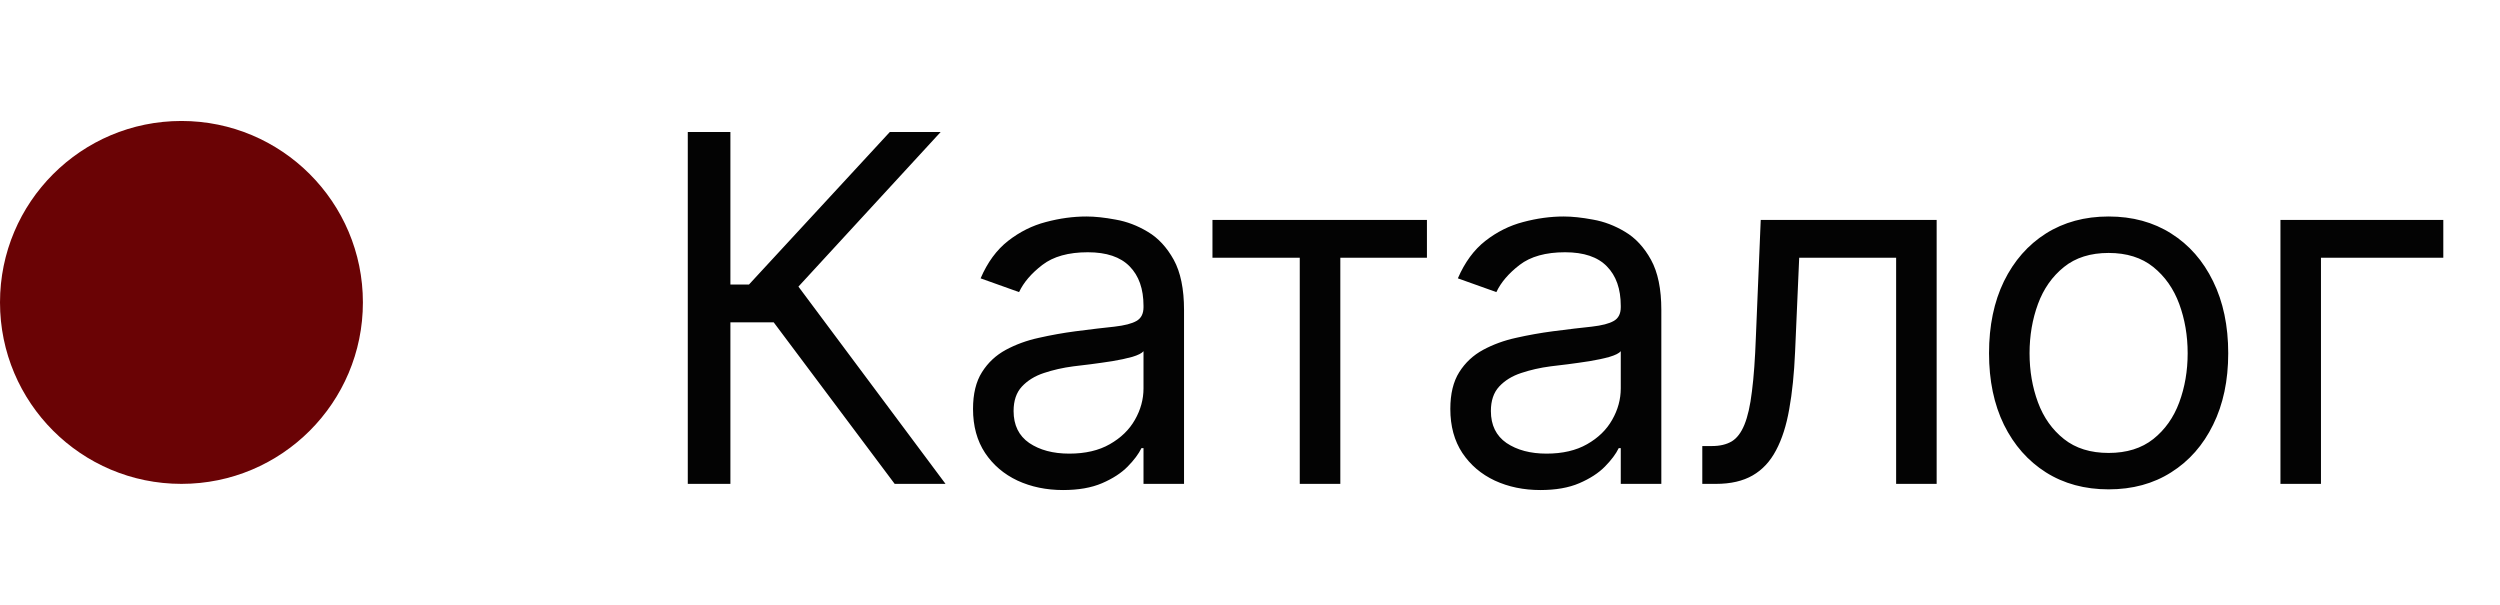
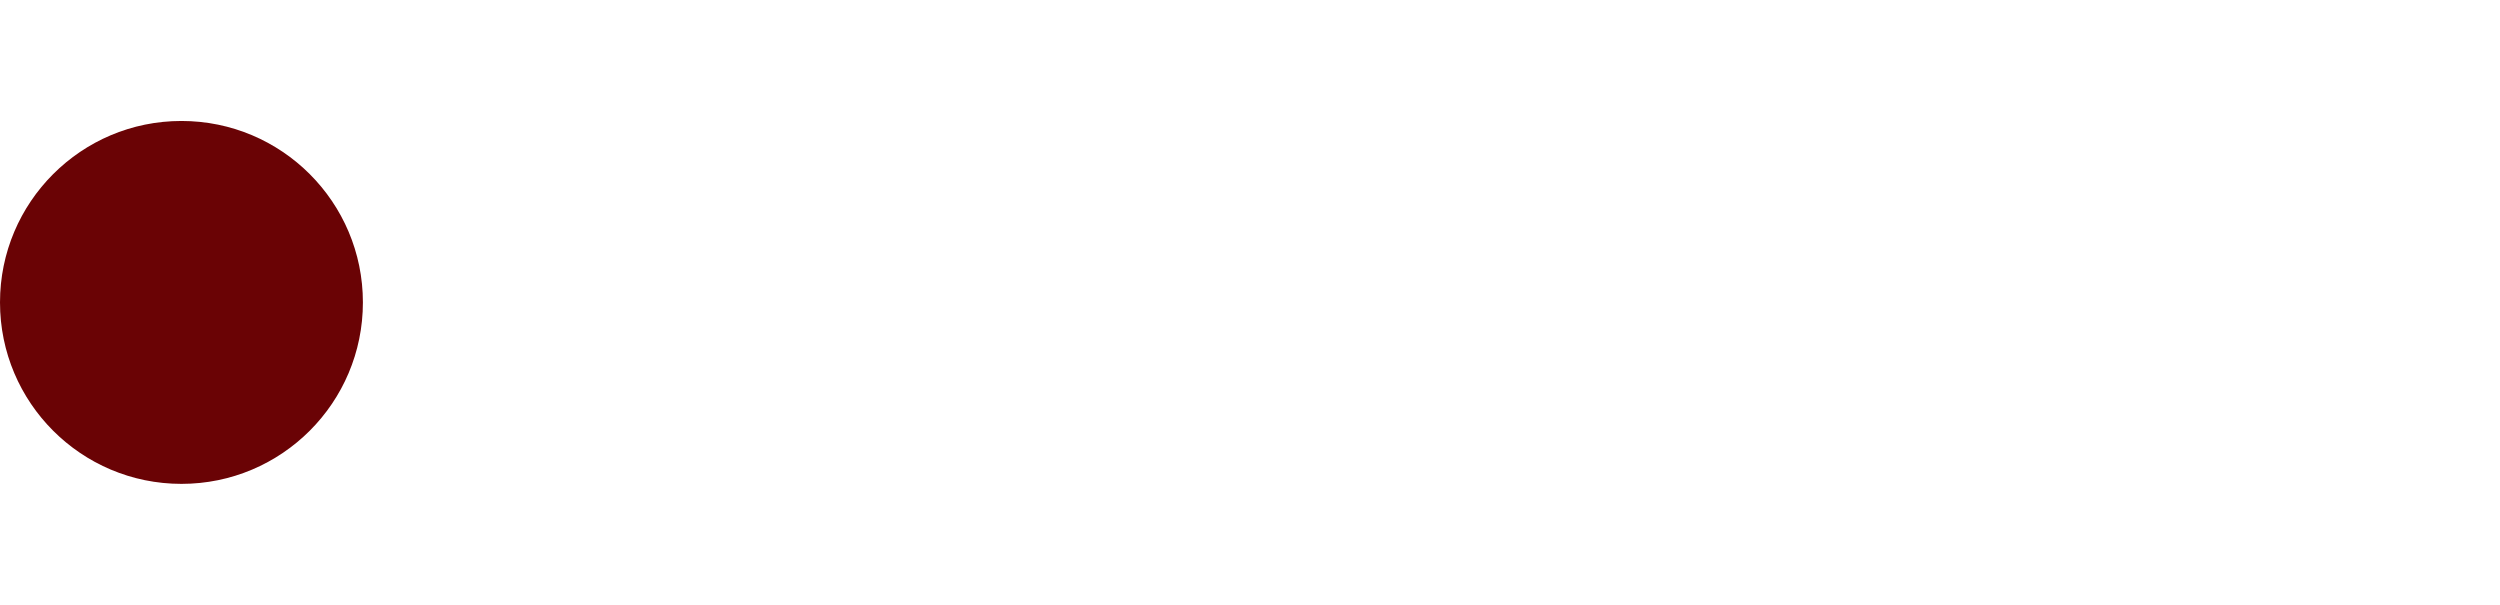
<svg xmlns="http://www.w3.org/2000/svg" width="62" height="15" viewBox="0 0 62 15" fill="none">
-   <path d="M22.188 12L19.188 7.994H18.114V12H17.057V3.273H18.114V7.057H18.574L22.068 3.273H23.329L19.801 7.108L23.449 12H22.188ZM26.364 12.153C25.95 12.153 25.573 12.075 25.235 11.919C24.897 11.76 24.629 11.531 24.43 11.233C24.231 10.932 24.131 10.568 24.131 10.142C24.131 9.767 24.205 9.463 24.353 9.23C24.501 8.994 24.698 8.81 24.945 8.676C25.192 8.543 25.465 8.443 25.764 8.378C26.065 8.31 26.367 8.256 26.671 8.216C27.069 8.165 27.391 8.126 27.639 8.101C27.889 8.072 28.07 8.026 28.184 7.96C28.3 7.895 28.359 7.781 28.359 7.619V7.585C28.359 7.165 28.244 6.838 28.014 6.605C27.786 6.372 27.441 6.256 26.978 6.256C26.498 6.256 26.122 6.361 25.849 6.571C25.576 6.781 25.384 7.006 25.273 7.244L24.319 6.903C24.489 6.506 24.717 6.196 25.001 5.974C25.288 5.75 25.6 5.594 25.938 5.506C26.279 5.415 26.614 5.369 26.944 5.369C27.154 5.369 27.396 5.395 27.668 5.446C27.944 5.494 28.21 5.595 28.465 5.749C28.724 5.902 28.938 6.134 29.109 6.443C29.279 6.753 29.364 7.168 29.364 7.688V12H28.359V11.114H28.308C28.239 11.256 28.126 11.408 27.967 11.57C27.808 11.732 27.596 11.869 27.332 11.983C27.067 12.097 26.745 12.153 26.364 12.153ZM26.518 11.25C26.916 11.25 27.251 11.172 27.523 11.016C27.799 10.859 28.006 10.658 28.146 10.411C28.288 10.163 28.359 9.903 28.359 9.631V8.71C28.316 8.761 28.222 8.808 28.078 8.851C27.935 8.891 27.771 8.926 27.583 8.957C27.398 8.986 27.218 9.011 27.042 9.034C26.869 9.054 26.728 9.071 26.62 9.085C26.359 9.119 26.114 9.175 25.887 9.251C25.663 9.325 25.481 9.438 25.342 9.588C25.205 9.736 25.137 9.938 25.137 10.193C25.137 10.543 25.266 10.807 25.525 10.986C25.786 11.162 26.117 11.25 26.518 11.25ZM30.069 6.392V5.455H35.388V6.392H33.24V12H32.234V6.392H30.069ZM38.201 12.153C37.786 12.153 37.41 12.075 37.072 11.919C36.733 11.76 36.465 11.531 36.266 11.233C36.067 10.932 35.968 10.568 35.968 10.142C35.968 9.767 36.042 9.463 36.189 9.23C36.337 8.994 36.535 8.81 36.782 8.676C37.029 8.543 37.302 8.443 37.6 8.378C37.901 8.31 38.204 8.256 38.508 8.216C38.905 8.165 39.228 8.126 39.475 8.101C39.725 8.072 39.907 8.026 40.02 7.96C40.137 7.895 40.195 7.781 40.195 7.619V7.585C40.195 7.165 40.08 6.838 39.85 6.605C39.623 6.372 39.278 6.256 38.814 6.256C38.334 6.256 37.958 6.361 37.685 6.571C37.413 6.781 37.221 7.006 37.11 7.244L36.155 6.903C36.326 6.506 36.553 6.196 36.837 5.974C37.124 5.75 37.437 5.594 37.775 5.506C38.116 5.415 38.451 5.369 38.78 5.369C38.991 5.369 39.232 5.395 39.505 5.446C39.78 5.494 40.046 5.595 40.302 5.749C40.56 5.902 40.775 6.134 40.945 6.443C41.116 6.753 41.201 7.168 41.201 7.688V12H40.195V11.114H40.144C40.076 11.256 39.962 11.408 39.803 11.57C39.644 11.732 39.432 11.869 39.168 11.983C38.904 12.097 38.581 12.153 38.201 12.153ZM38.354 11.25C38.752 11.25 39.087 11.172 39.36 11.016C39.636 10.859 39.843 10.658 39.982 10.411C40.124 10.163 40.195 9.903 40.195 9.631V8.71C40.153 8.761 40.059 8.808 39.914 8.851C39.772 8.891 39.607 8.926 39.42 8.957C39.235 8.986 39.054 9.011 38.878 9.034C38.705 9.054 38.564 9.071 38.456 9.085C38.195 9.119 37.951 9.175 37.724 9.251C37.499 9.325 37.317 9.438 37.178 9.588C37.042 9.736 36.974 9.938 36.974 10.193C36.974 10.543 37.103 10.807 37.361 10.986C37.623 11.162 37.954 11.25 38.354 11.25ZM42.217 12V11.062H42.456C42.651 11.062 42.815 11.024 42.946 10.947C43.076 10.868 43.181 10.73 43.261 10.534C43.343 10.335 43.406 10.06 43.448 9.707C43.494 9.352 43.526 8.901 43.546 8.352L43.666 5.455H48.029V12H47.024V6.392H44.62L44.518 8.727C44.495 9.264 44.447 9.737 44.373 10.146C44.302 10.553 44.193 10.893 44.045 11.169C43.9 11.445 43.707 11.652 43.465 11.791C43.224 11.93 42.921 12 42.558 12H42.217ZM52.294 12.136C51.703 12.136 51.184 11.996 50.738 11.714C50.295 11.433 49.948 11.04 49.698 10.534C49.451 10.028 49.328 9.438 49.328 8.761C49.328 8.08 49.451 7.484 49.698 6.976C49.948 6.467 50.295 6.072 50.738 5.791C51.184 5.51 51.703 5.369 52.294 5.369C52.885 5.369 53.402 5.51 53.845 5.791C54.291 6.072 54.637 6.467 54.885 6.976C55.135 7.484 55.26 8.08 55.26 8.761C55.26 9.438 55.135 10.028 54.885 10.534C54.637 11.04 54.291 11.433 53.845 11.714C53.402 11.996 52.885 12.136 52.294 12.136ZM52.294 11.233C52.742 11.233 53.112 11.118 53.402 10.888C53.691 10.658 53.906 10.355 54.045 9.98C54.184 9.605 54.254 9.199 54.254 8.761C54.254 8.324 54.184 7.916 54.045 7.538C53.906 7.161 53.691 6.855 53.402 6.622C53.112 6.389 52.742 6.273 52.294 6.273C51.845 6.273 51.475 6.389 51.186 6.622C50.896 6.855 50.681 7.161 50.542 7.538C50.403 7.916 50.333 8.324 50.333 8.761C50.333 9.199 50.403 9.605 50.542 9.98C50.681 10.355 50.896 10.658 51.186 10.888C51.475 11.118 51.845 11.233 52.294 11.233ZM60.594 5.455V6.392H57.56V12H56.555V5.455H60.594Z" fill="#030303" />
  <circle cx="4.5" cy="7.5" r="4.5" fill="#6A0305" />
</svg>